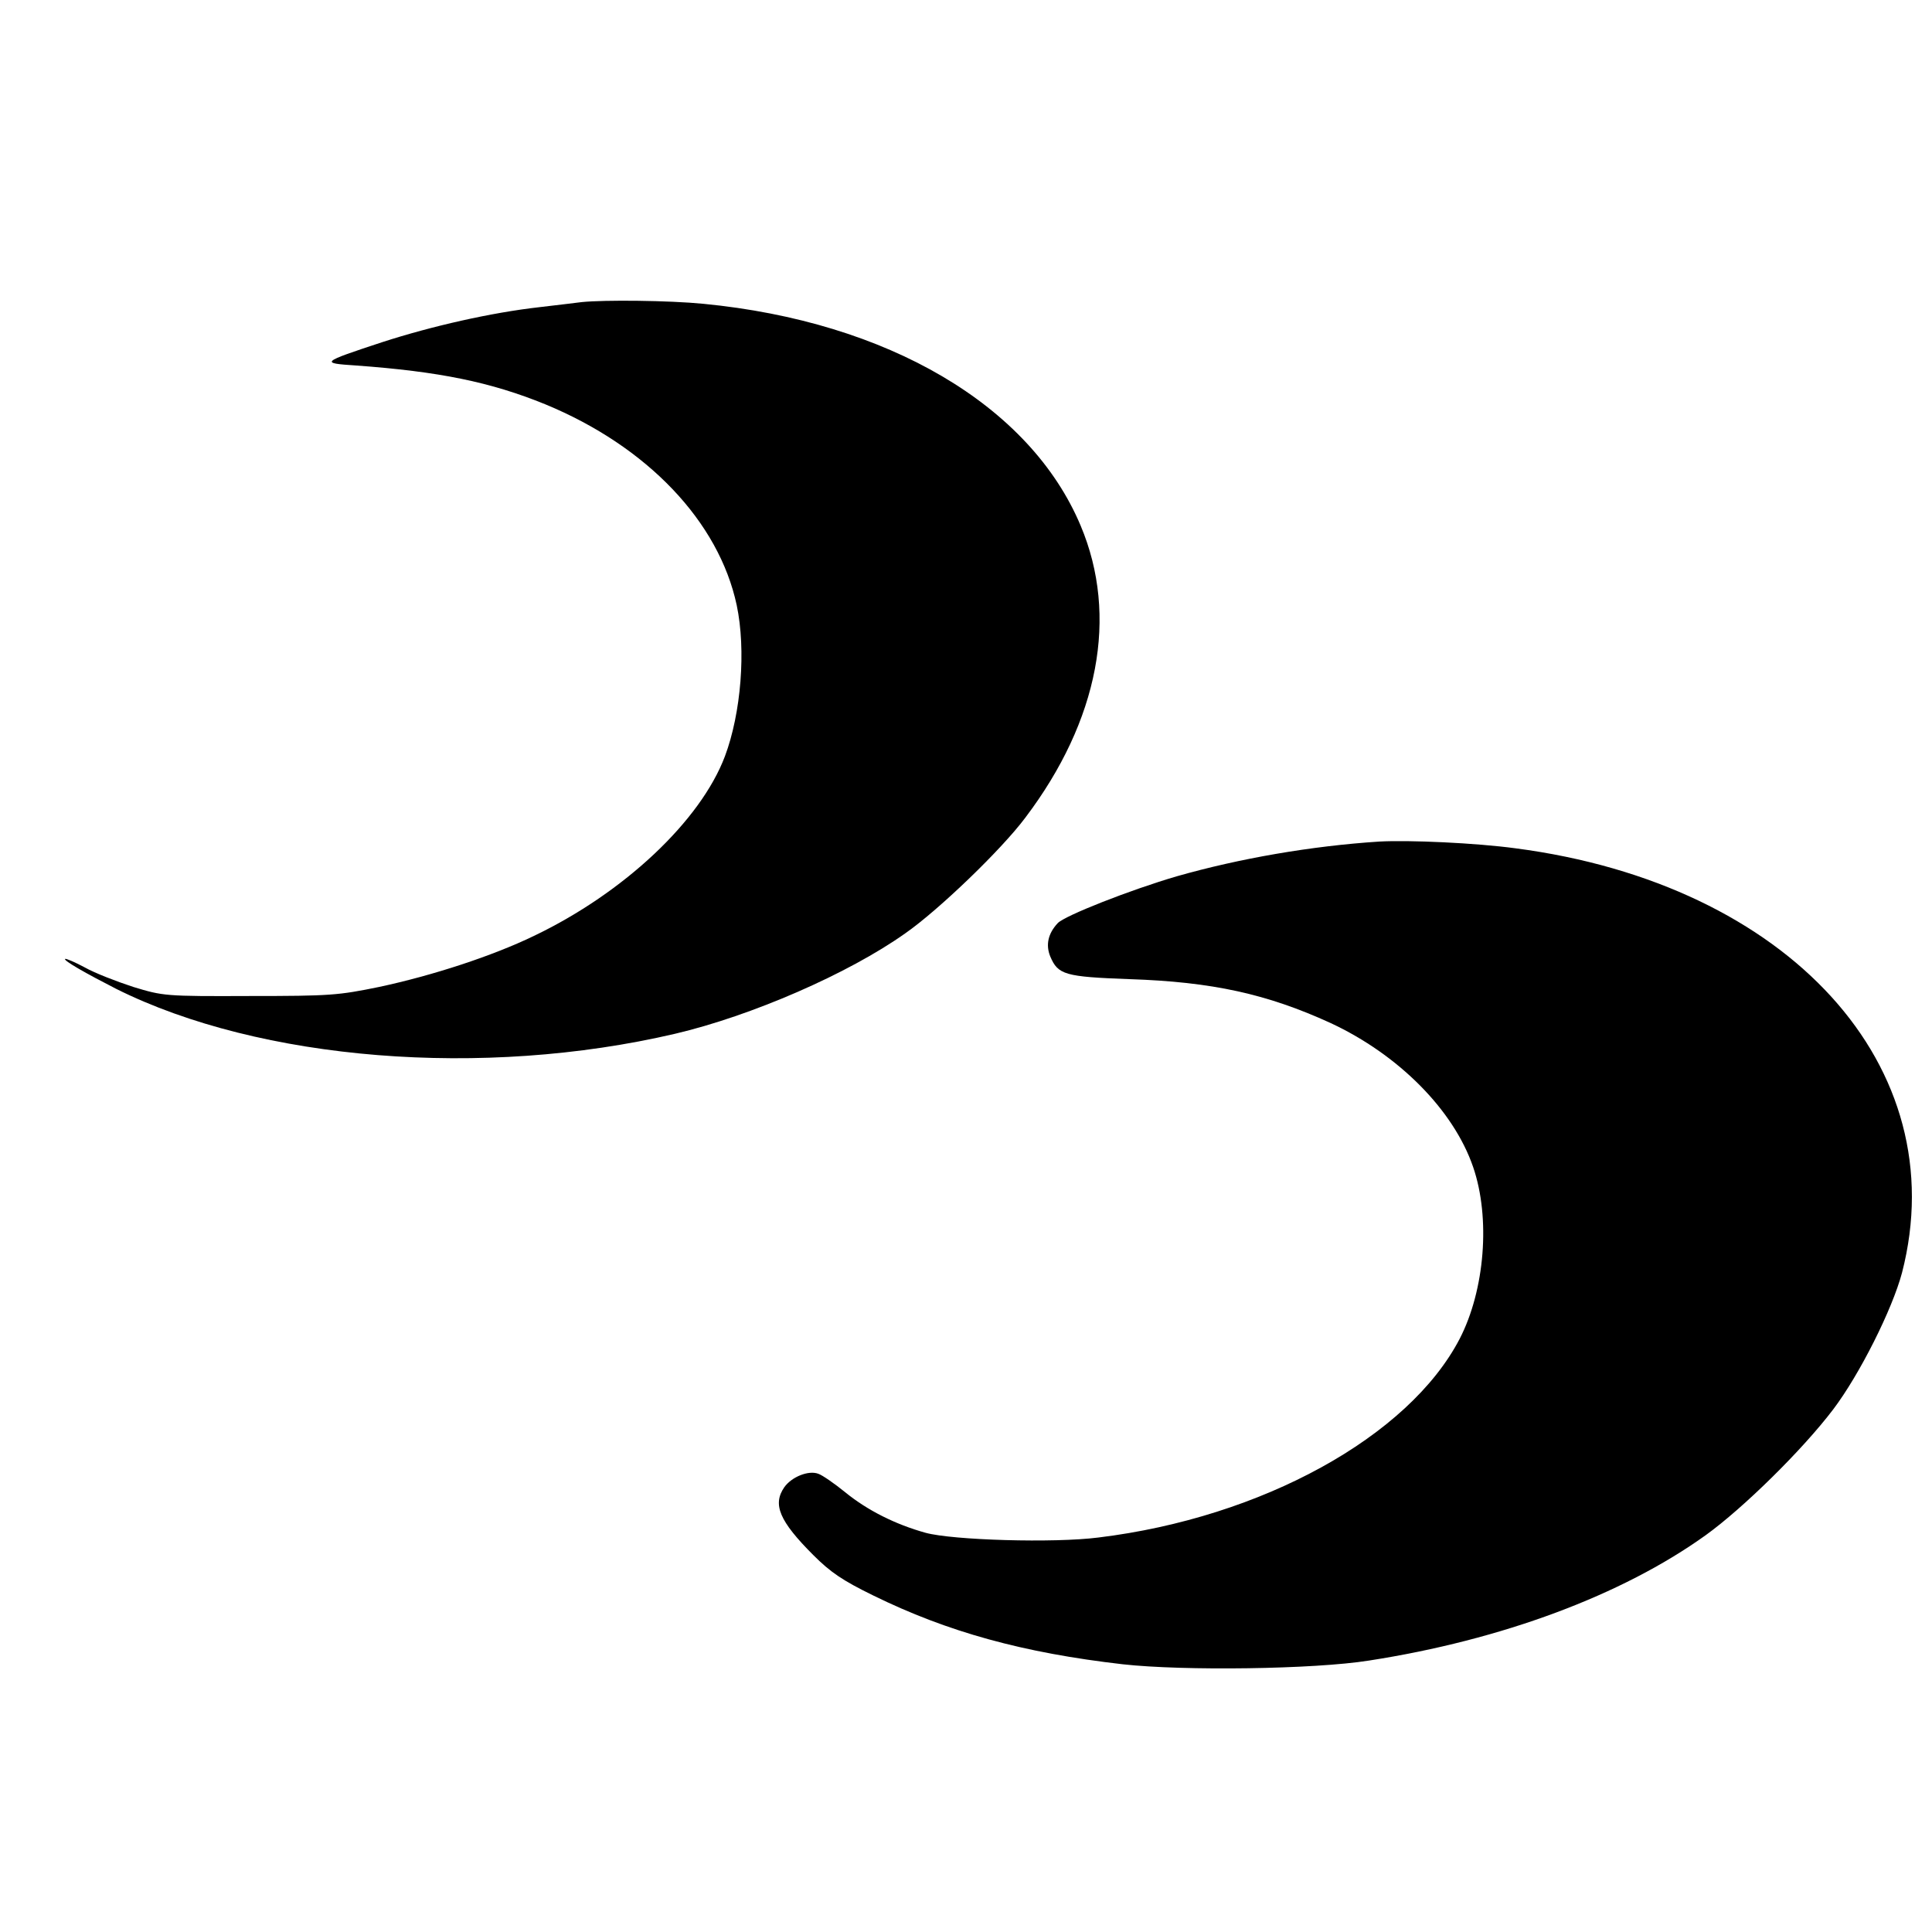
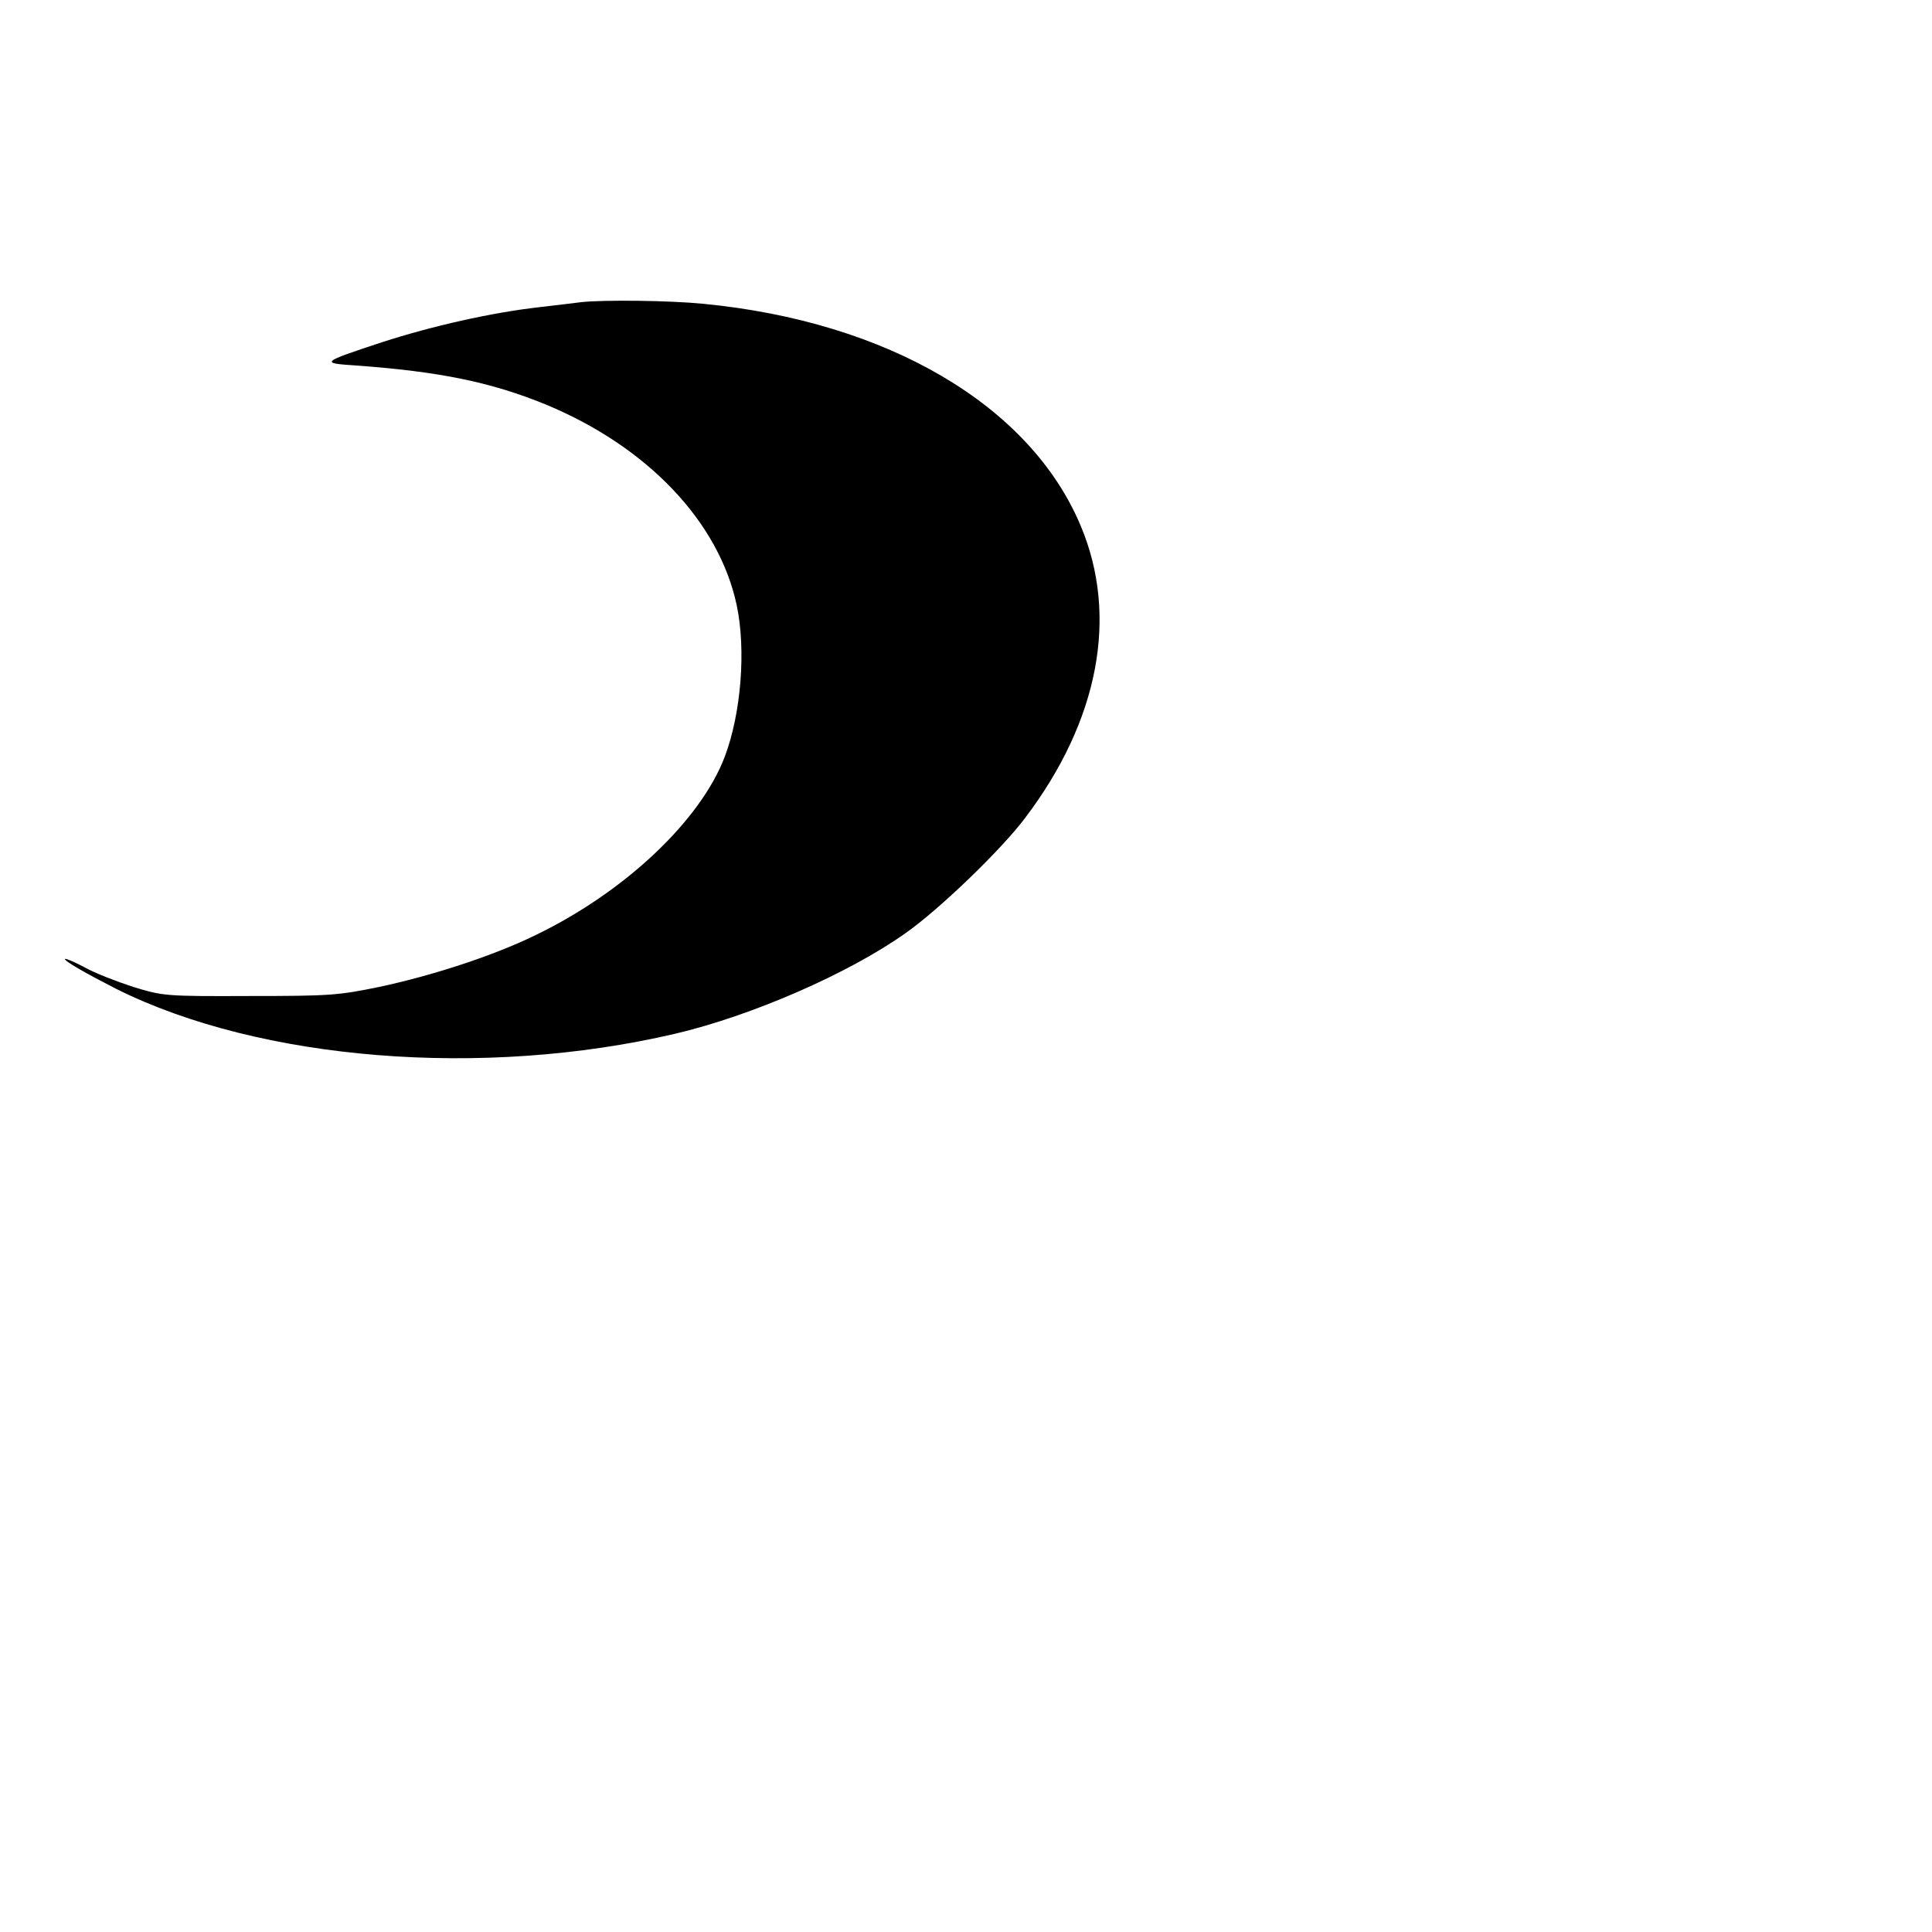
<svg xmlns="http://www.w3.org/2000/svg" version="1.0" width="573pt" height="573pt" viewBox="0 0 573 573" preserveAspectRatio="xMidYMid meet">
  <g transform="translate(0,573) scale(0.1,-0.1)" fill="#000000" stroke="none">
-     <path d="M1725 4834 c-16 -2 -73 -9 -125 -15 -142 -16 -319 -56 -467 -104 -182 -60 -184 -62 -77 -69 247 -18 399 -49 561 -115 303 -125 515 -348 568 -596 28 -133 13 -320 -35 -448 -72 -191 -299 -405 -567 -533 -122 -59 -299 -117 -458 -151 -122 -25 -145 -27 -385 -27 -251 -1 -256 0 -345 27 -49 16 -114 41 -144 58 -30 16 -56 27 -58 25 -5 -5 62 -43 152 -89 427 -213 1088 -266 1657 -133 226 53 514 178 683 298 99 69 286 249 356 343 218 288 277 598 164 866 -150 357 -572 605 -1119 658 -102 10 -293 12 -361 5z" />
-     <path d="M4090 3234 c-201 -13 -414 -50 -600 -103 -137 -40 -333 -117 -353 -139 -29 -31 -36 -65 -22 -99 23 -54 43 -60 235 -67 245 -8 408 -44 596 -130 202 -94 365 -258 423 -427 52 -151 35 -365 -40 -510 -151 -290 -587 -530 -1071 -589 -132 -17 -433 -8 -513 14 -90 25 -173 67 -238 120 -32 26 -68 51 -80 55 -29 11 -79 -9 -101 -40 -35 -51 -15 -100 86 -201 51 -51 86 -75 178 -120 220 -108 444 -170 740 -204 180 -20 567 -15 730 11 394 61 751 194 999 372 111 80 287 253 378 373 78 103 175 296 204 405 158 611 -335 1153 -1146 1259 -118 16 -316 25 -405 20z" />
+     <path d="M1725 4834 c-16 -2 -73 -9 -125 -15 -142 -16 -319 -56 -467 -104 -182 -60 -184 -62 -77 -69 247 -18 399 -49 561 -115 303 -125 515 -348 568 -596 28 -133 13 -320 -35 -448 -72 -191 -299 -405 -567 -533 -122 -59 -299 -117 -458 -151 -122 -25 -145 -27 -385 -27 -251 -1 -256 0 -345 27 -49 16 -114 41 -144 58 -30 16 -56 27 -58 25 -5 -5 62 -43 152 -89 427 -213 1088 -266 1657 -133 226 53 514 178 683 298 99 69 286 249 356 343 218 288 277 598 164 866 -150 357 -572 605 -1119 658 -102 10 -293 12 -361 5" />
  </g>
</svg>